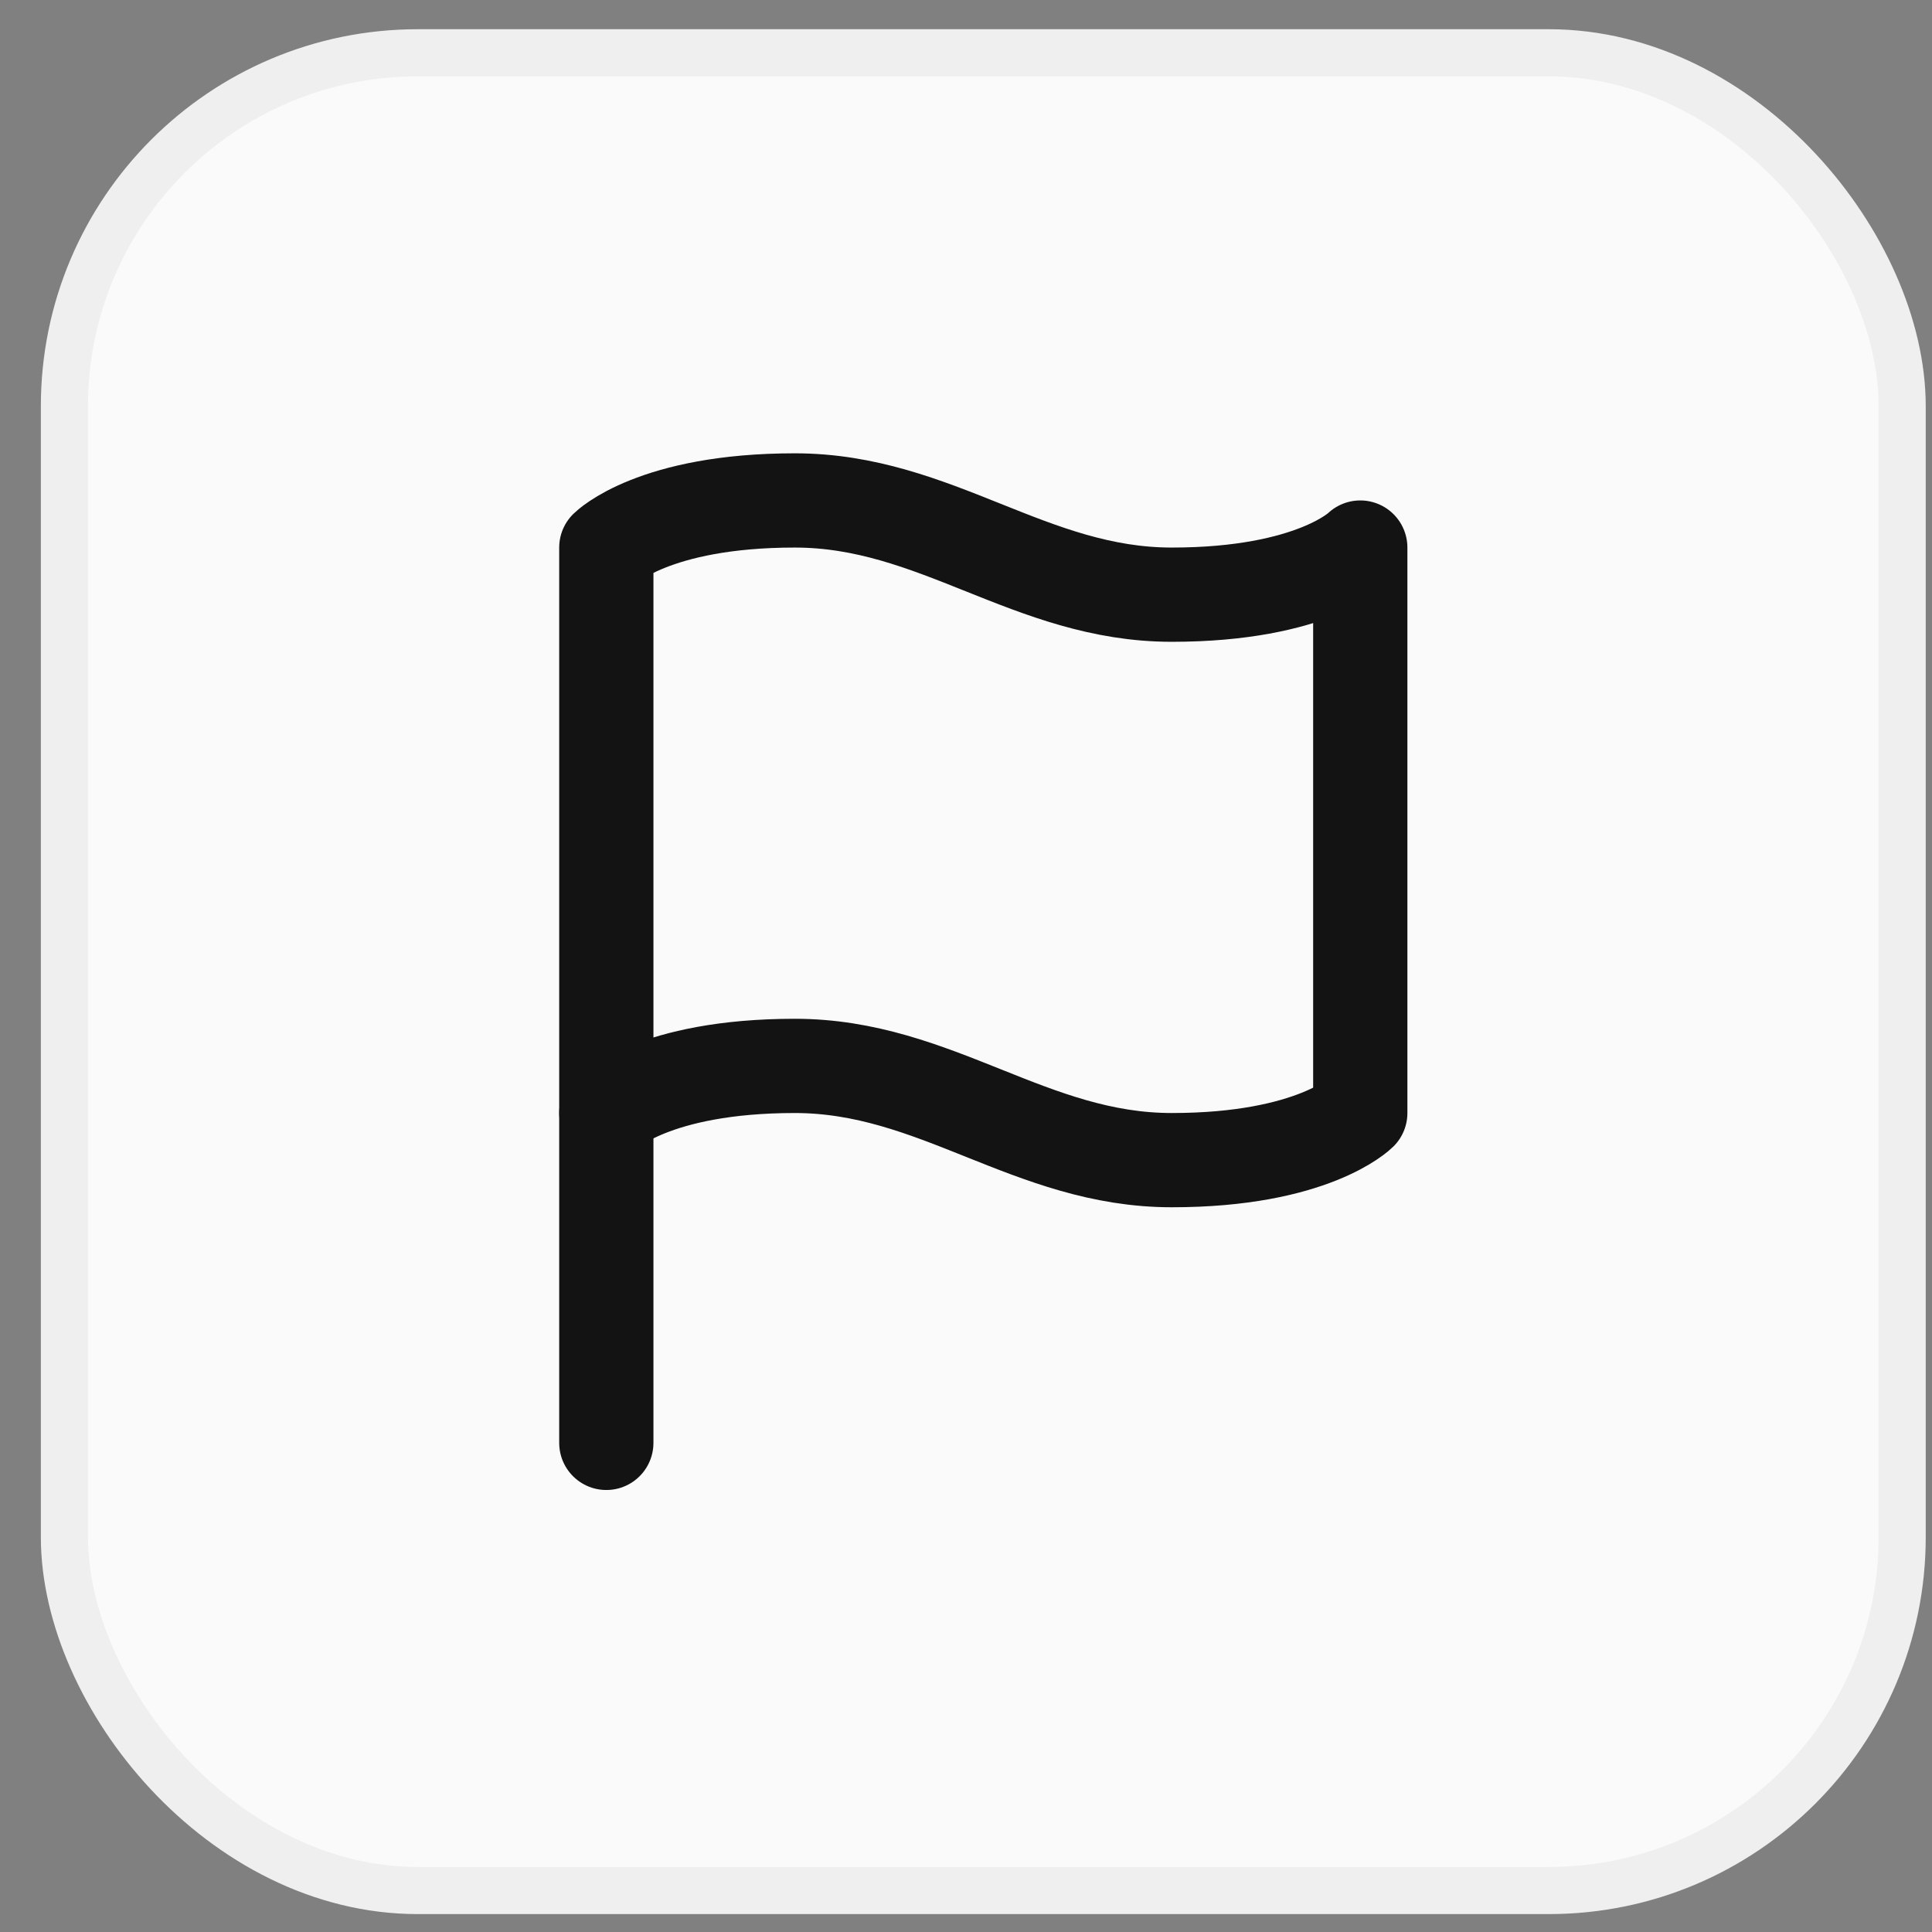
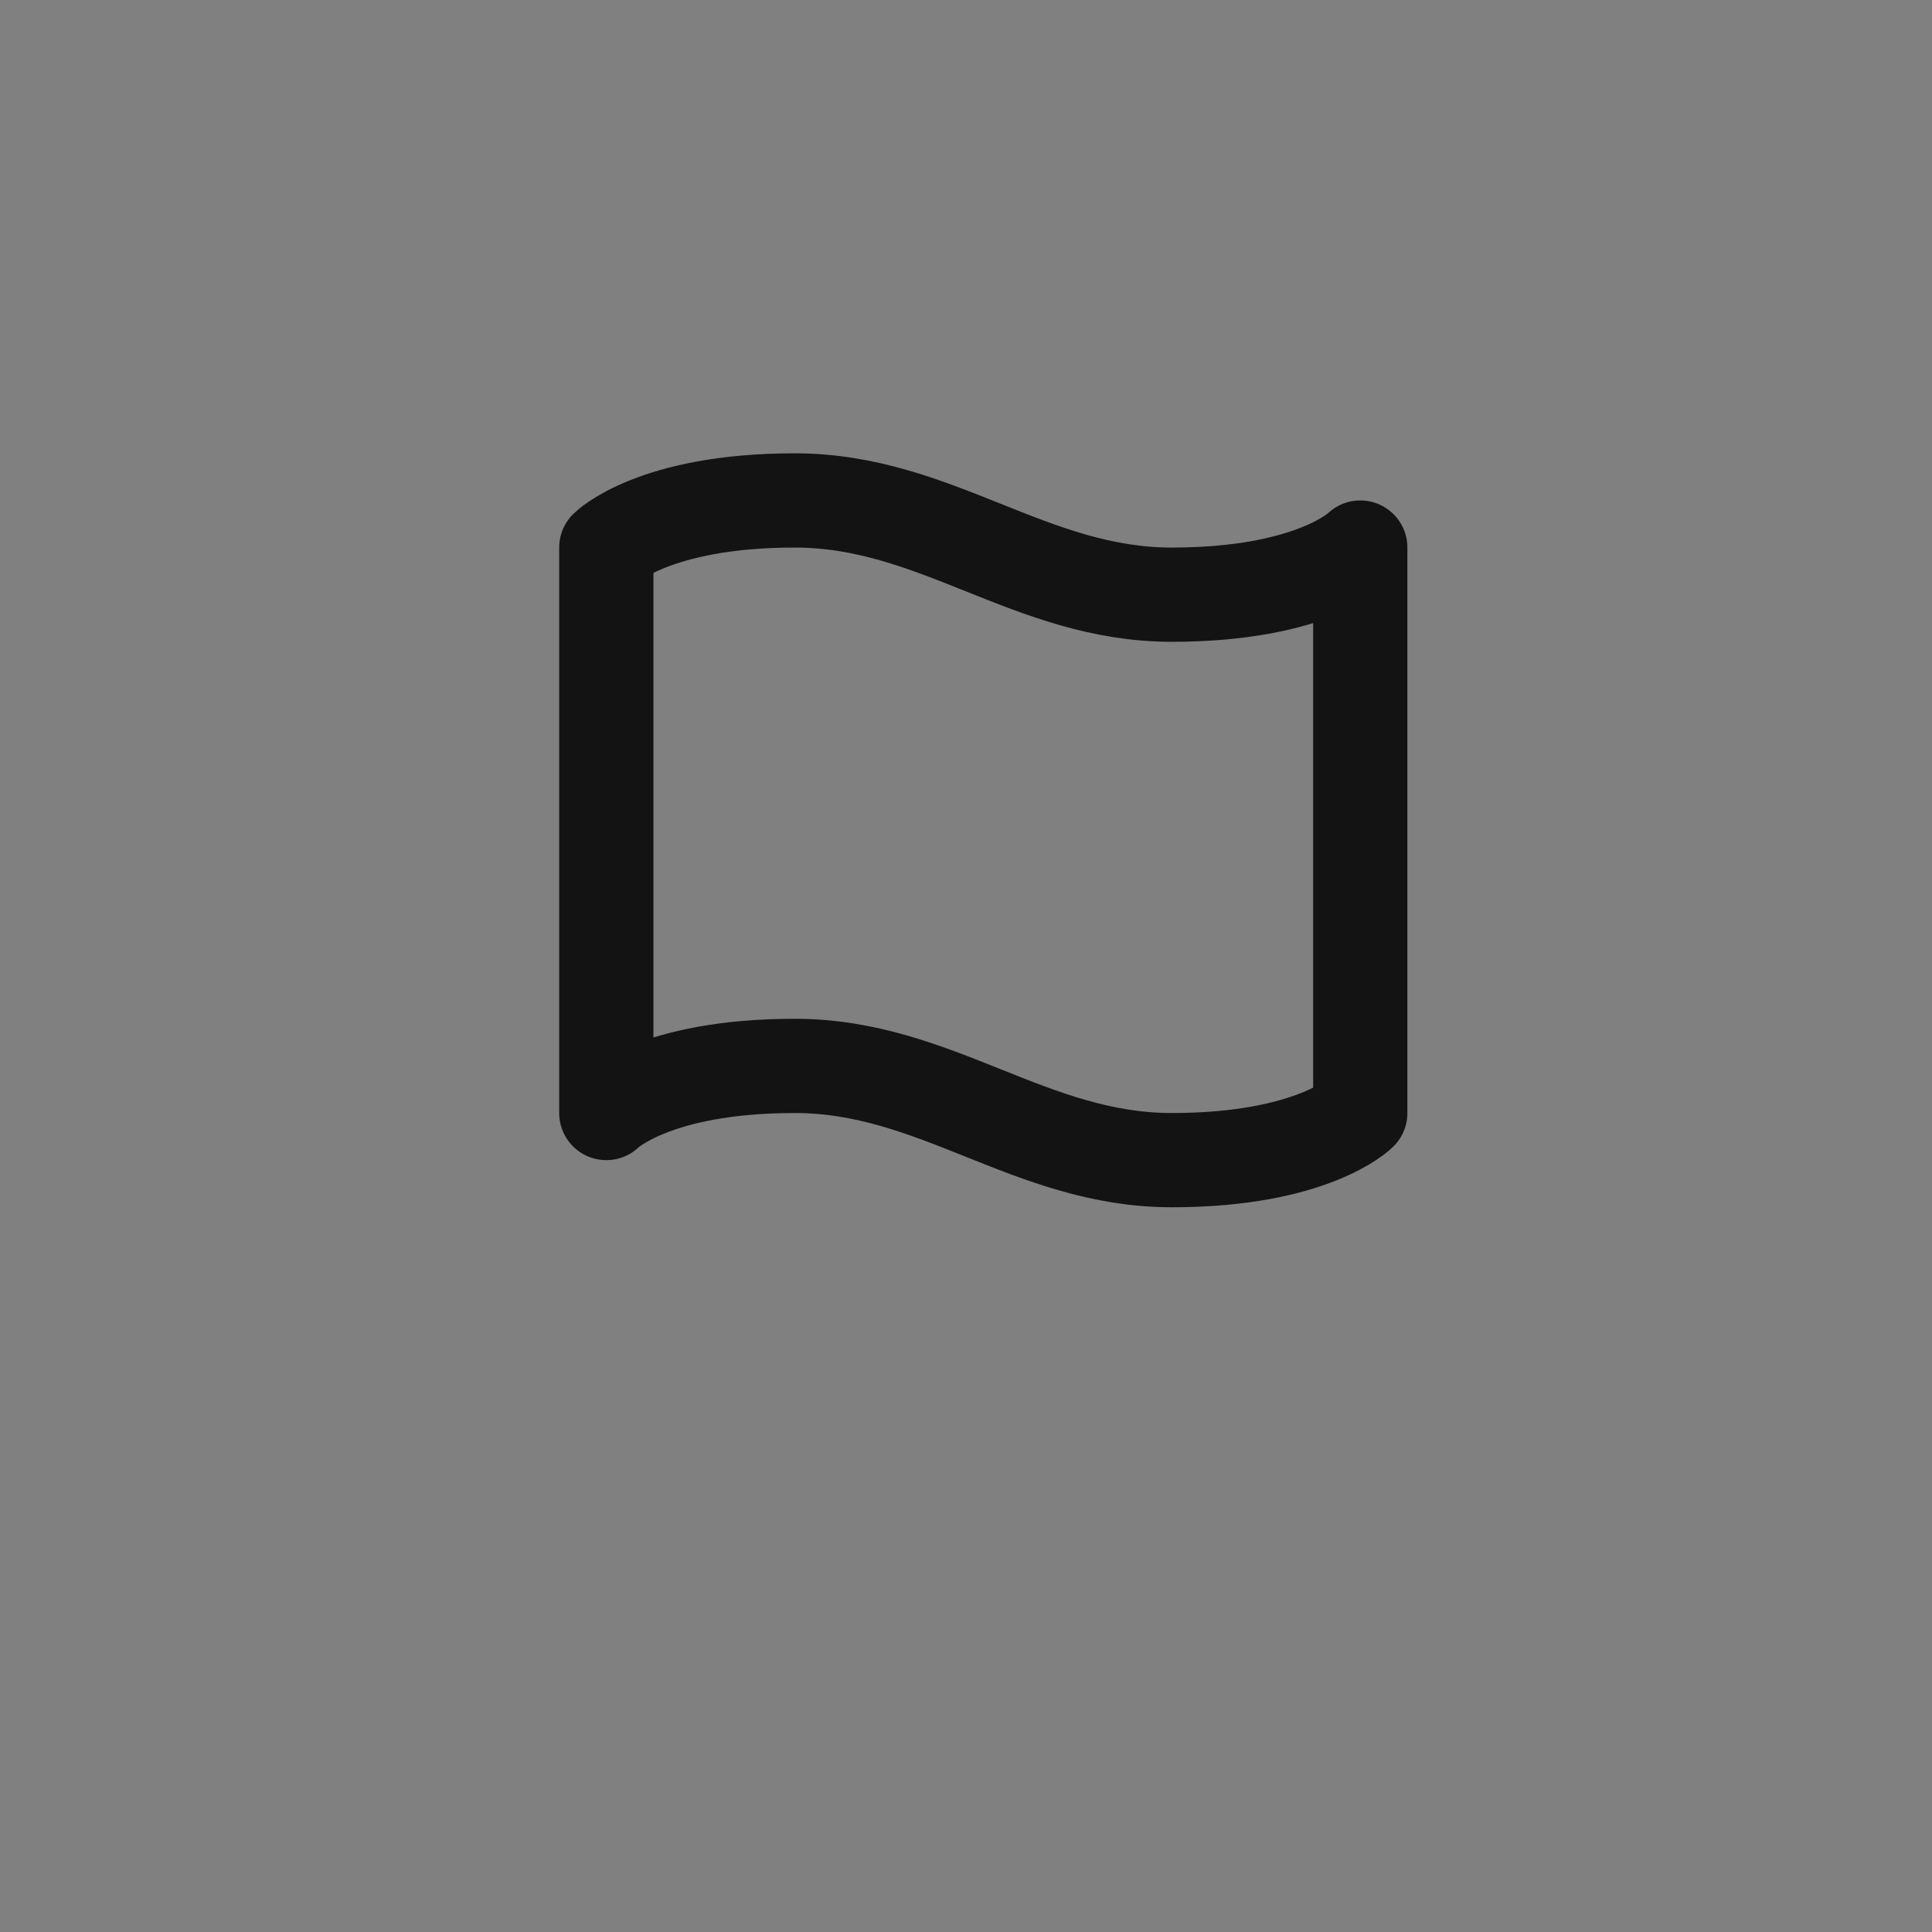
<svg xmlns="http://www.w3.org/2000/svg" width="41" height="41" viewBox="0 0 41 41" fill="none">
  <rect x="0" y="0" width="41" height="41" fill="#808080" stroke="none" />
-   <rect x="1.367" y="1.12" width="39" height="39" rx="7.5" fill="#FAFAFA" />
-   <rect x="1.367" y="1.12" width="39" height="39" rx="7.5" stroke="#EFEFEF" />
-   <path d="M12.867 30.62V23.62" stroke="#131313" stroke-width="2" stroke-linecap="round" stroke-linejoin="round" />
  <path d="M12.867 23.62C12.867 23.62 13.867 22.62 16.867 22.62C19.867 22.62 21.867 24.62 24.867 24.62C27.867 24.62 28.867 23.62 28.867 23.62V11.62C28.867 11.62 27.867 12.62 24.867 12.62C21.867 12.62 19.867 10.62 16.867 10.62C13.867 10.62 12.867 11.62 12.867 11.62V23.62Z" stroke="#131313" stroke-width="2" stroke-linecap="round" stroke-linejoin="round" />
</svg>